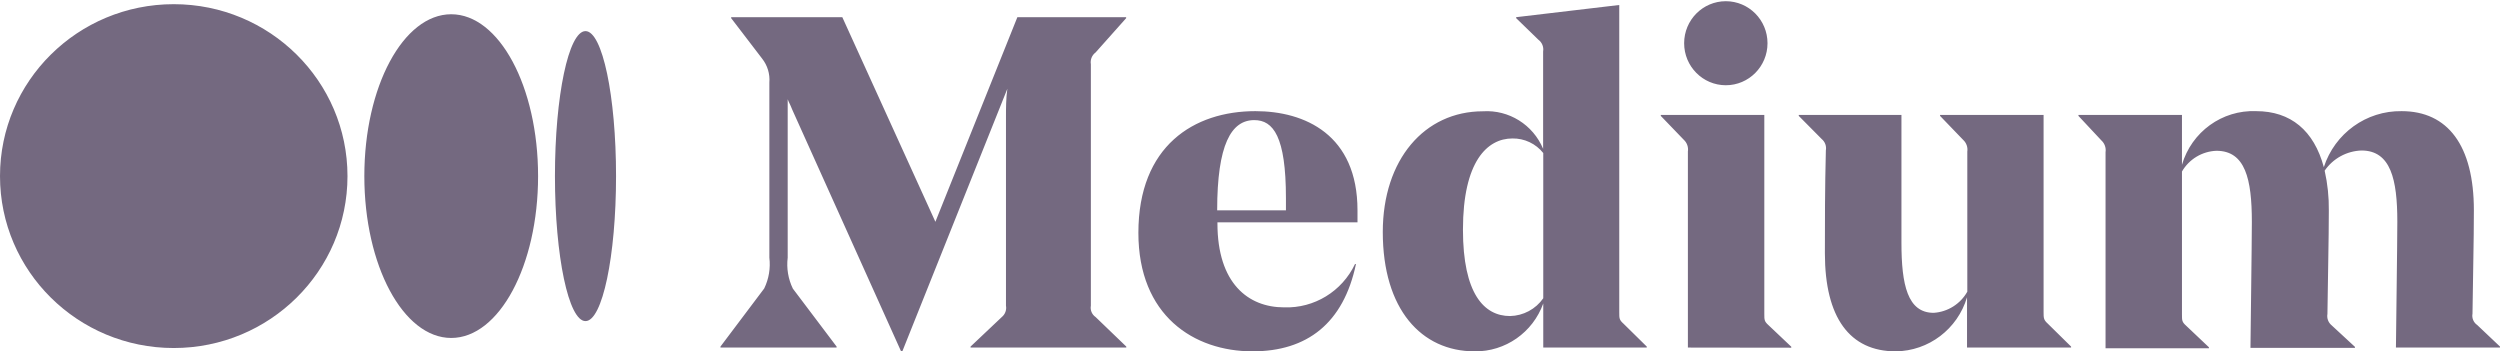
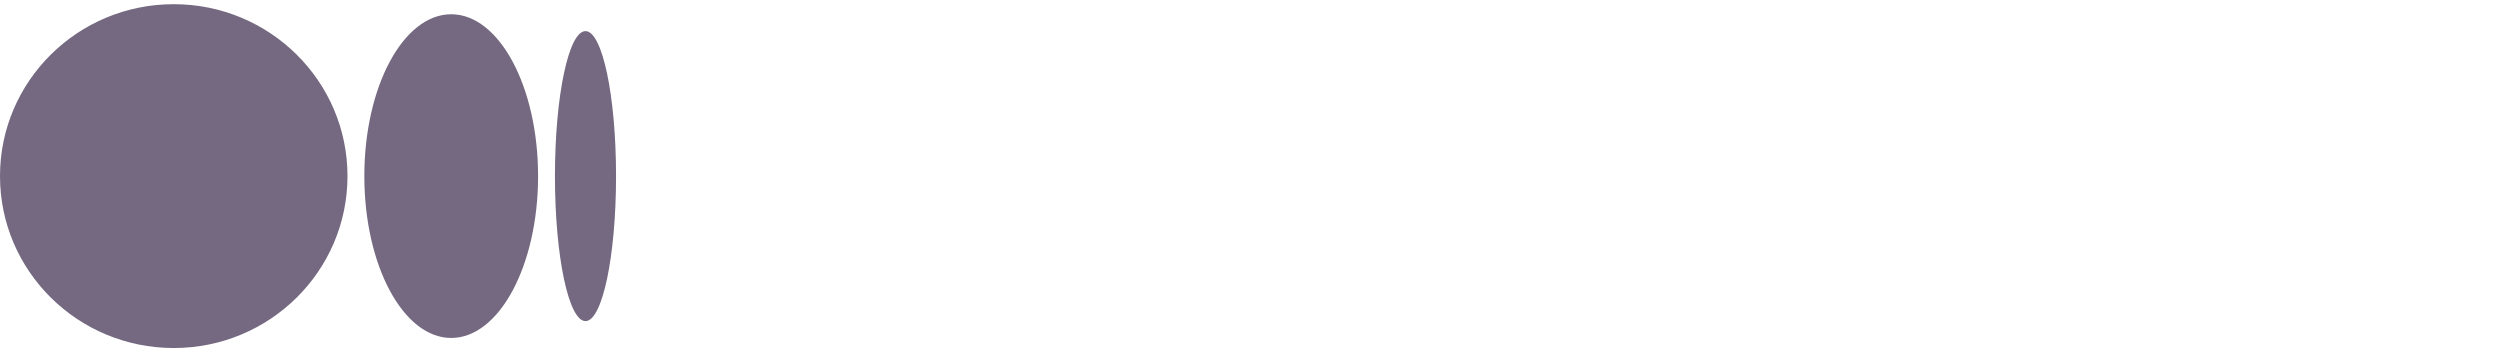
<svg xmlns="http://www.w3.org/2000/svg" width="370" height="52" viewBox="0 0 370 52" fill="none">
  <path d="M25.714 0.619C39.916 0.619 51.428 12.012 51.428 26.064C51.428 40.116 39.915 51.507 25.714 51.507C11.514 51.507 0 40.116 0 26.064C0 12.012 11.513 0.619 25.714 0.619ZM66.778 2.109C73.879 2.109 79.636 12.833 79.636 26.064H79.637C79.637 39.291 73.88 50.018 66.78 50.018C59.679 50.018 53.922 39.291 53.922 26.064C53.922 12.837 59.678 2.109 66.779 2.109H66.778ZM86.653 4.605C89.15 4.605 91.175 14.212 91.175 26.064C91.175 37.912 89.15 47.523 86.653 47.523C84.155 47.523 82.132 37.915 82.132 26.064C82.132 14.213 84.156 4.605 86.653 4.605Z" fill="#746980" />
-   <path d="M239.65 46.216C239.65 47.128 239.65 47.335 240.267 47.895L243.722 51.294V51.439H228.402V44.91C226.86 49.213 222.782 52.059 218.244 51.999C210.368 51.999 204.652 45.78 204.652 34.338C204.652 23.622 210.82 16.471 219.477 16.471C223.315 16.227 226.887 18.456 228.382 22.026V7.62C228.438 7.294 228.402 6.958 228.279 6.651C228.155 6.344 227.949 6.077 227.682 5.879L224.392 2.687V2.542L239.65 0.738V46.216ZM228.402 44.143V22.648C227.858 21.963 227.163 21.413 226.372 21.039C225.58 20.665 224.713 20.478 223.837 20.492C220.115 20.492 216.517 23.891 216.517 33.986C216.517 43.438 219.622 46.775 223.488 46.775C224.457 46.754 225.407 46.504 226.261 46.046C227.115 45.589 227.849 44.937 228.402 44.143H228.402ZM249.808 51.439V22.419C249.857 22.101 249.826 21.776 249.718 21.472C249.611 21.168 249.43 20.896 249.191 20.678L245.798 17.154V17.009H261.118V46.444C261.118 47.356 261.118 47.563 261.735 48.123L265.108 51.315V51.46L249.808 51.439ZM249.253 6.397C249.253 2.963 252.015 0.179 255.422 0.179C258.828 0.179 261.591 2.963 261.591 6.397C261.591 9.831 258.829 12.616 255.422 12.616C252.016 12.616 249.253 9.831 249.253 6.397V6.397ZM302.45 46.154C302.45 47.066 302.45 47.335 303.067 47.895L306.522 51.294V51.439H291.12V43.998C289.717 48.703 285.444 51.944 280.571 51.999C273.744 51.999 270.084 46.983 270.084 37.489C270.084 32.908 270.084 27.892 270.227 22.254C270.283 21.945 270.255 21.626 270.147 21.331C270.039 21.036 269.853 20.775 269.611 20.575L266.218 17.154V17.009H281.414V35.934C281.414 42.153 282.319 46.299 286.184 46.299C287.21 46.232 288.202 45.911 289.071 45.364C289.941 44.817 290.659 44.063 291.161 43.169V22.44C291.209 22.122 291.178 21.796 291.071 21.493C290.963 21.189 290.782 20.916 290.544 20.699L287.13 17.154V17.009H302.45V46.154ZM354.598 51.439C354.598 50.32 354.804 36.059 354.804 32.784C354.804 26.565 353.837 22.274 349.499 22.274C348.419 22.31 347.363 22.599 346.416 23.117C345.469 23.636 344.658 24.37 344.049 25.259C344.485 27.197 344.691 29.18 344.666 31.167C344.666 35.478 344.522 40.971 344.46 46.464C344.405 46.774 344.433 47.092 344.541 47.387C344.649 47.682 344.834 47.943 345.077 48.143L348.532 51.336V51.481H333.069C333.069 50.444 333.274 36.1 333.274 32.825C333.274 26.503 332.308 22.316 328.031 22.316C326.99 22.356 325.976 22.658 325.084 23.194C324.192 23.731 323.452 24.484 322.931 25.384V46.527C322.931 47.439 322.931 47.646 323.548 48.206L326.921 51.398V51.543H311.621V22.523C311.67 22.205 311.639 21.879 311.531 21.576C311.424 21.272 311.243 20.999 311.004 20.782L307.611 17.154V17.009H322.931V24.389C324.352 19.518 328.878 16.244 333.912 16.45C339.011 16.45 342.466 19.31 343.926 24.741C345.548 19.733 350.215 16.372 355.441 16.45C362.268 16.45 366.134 21.528 366.134 31.125C366.134 35.706 365.991 40.93 365.929 46.423C365.87 46.74 365.904 47.068 366.028 47.366C366.152 47.664 366.36 47.92 366.627 48.102L370 51.294V51.439H354.598ZM162.147 46.92L166.692 51.294V51.439H143.641V51.294L148.268 46.92C148.51 46.72 148.696 46.459 148.804 46.164C148.912 45.869 148.94 45.551 148.884 45.241V17.279C148.884 16.097 148.884 14.501 149.09 13.133L133.544 52H133.359L117.258 16.243C116.908 15.352 116.806 15.29 116.579 14.689V38.132C116.386 39.7 116.651 41.291 117.341 42.713L123.818 51.295V51.44H106.627V51.295L113.104 42.693C113.789 41.276 114.053 39.694 113.865 38.132V12.222C113.971 10.948 113.589 9.682 112.796 8.677L108.211 2.687V2.542H124.661L138.438 32.826L150.571 2.542H166.671V2.687L162.147 7.765C161.881 7.963 161.674 8.23 161.551 8.537C161.428 8.845 161.392 9.18 161.448 9.506V45.242C161.389 45.559 161.424 45.887 161.548 46.185C161.672 46.483 161.881 46.739 162.148 46.921L162.147 46.92ZM180.181 32.908V33.053C180.181 41.925 184.726 45.49 190.052 45.49C194.499 45.643 198.615 43.129 200.539 39.085H200.683C198.832 47.853 193.444 51.999 185.384 51.999C176.686 51.999 168.481 46.713 168.481 34.463C168.481 21.59 176.706 16.45 185.795 16.45C193.116 16.45 200.909 19.932 200.909 31.125V32.908H180.181ZM180.181 31.125H190.319V29.322C190.319 20.202 188.448 17.776 185.631 17.776C182.217 17.776 180.141 21.404 180.141 31.125H180.181Z" fill="#746980" />
</svg>